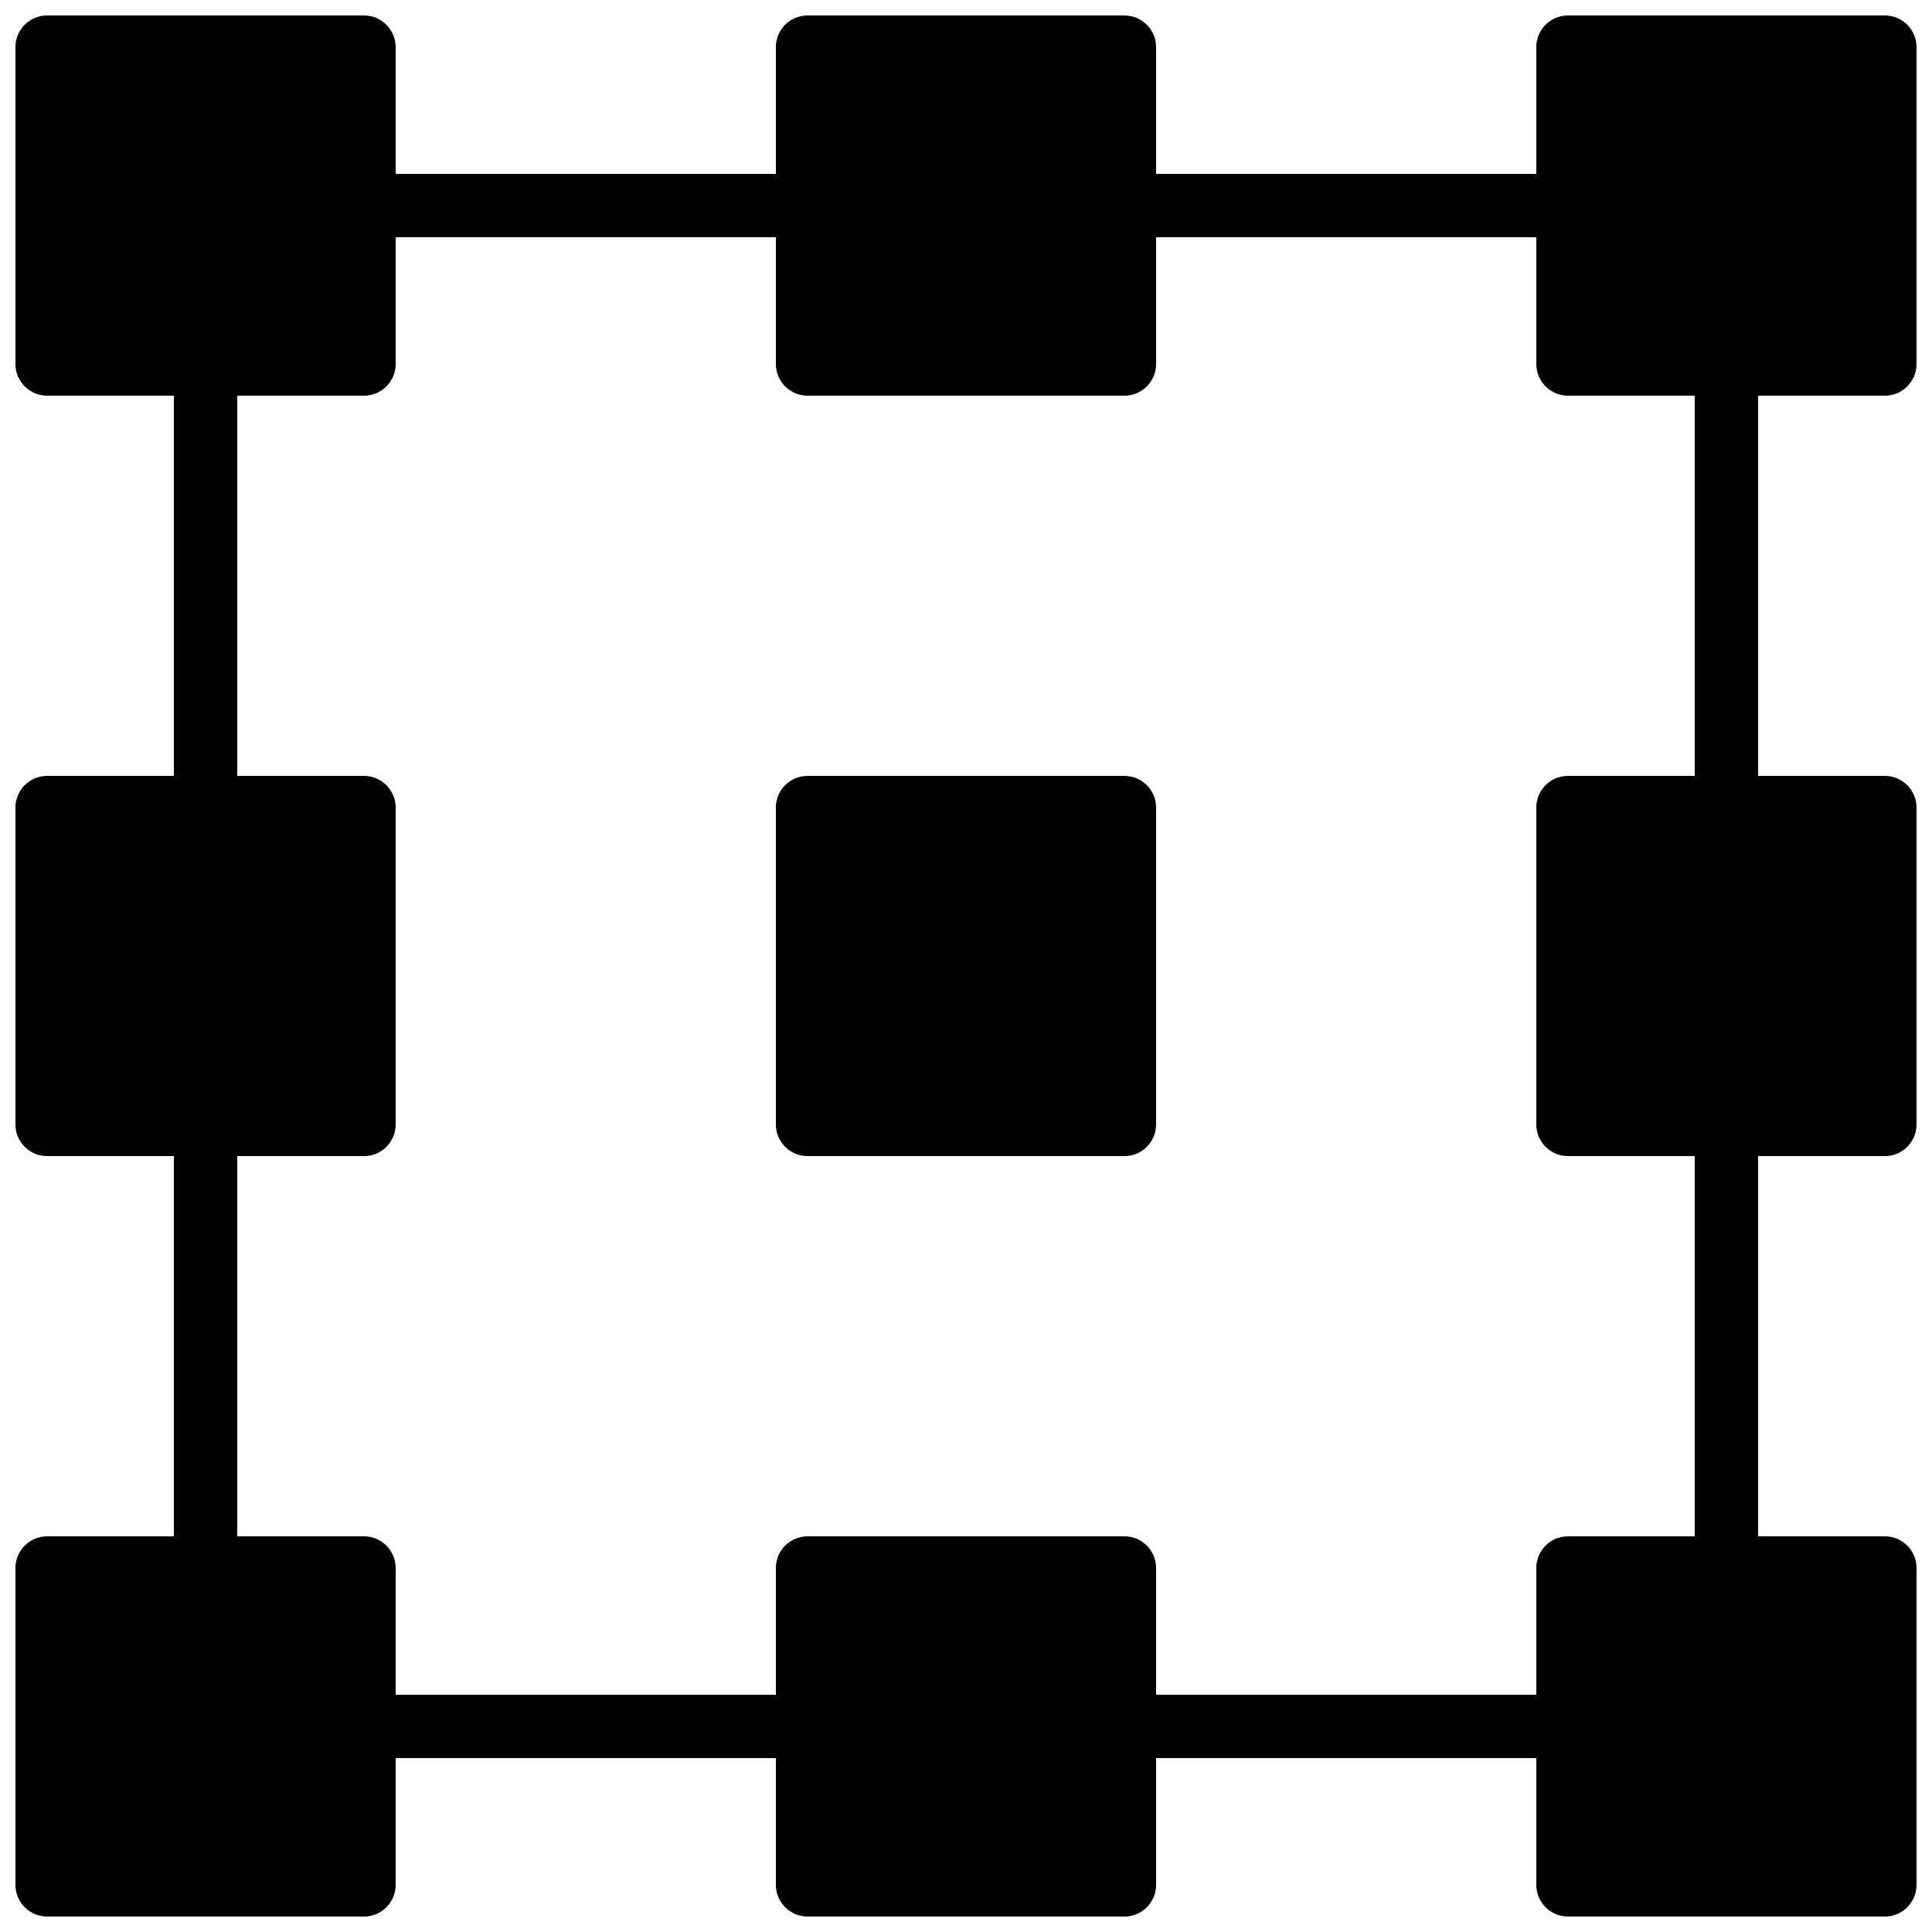
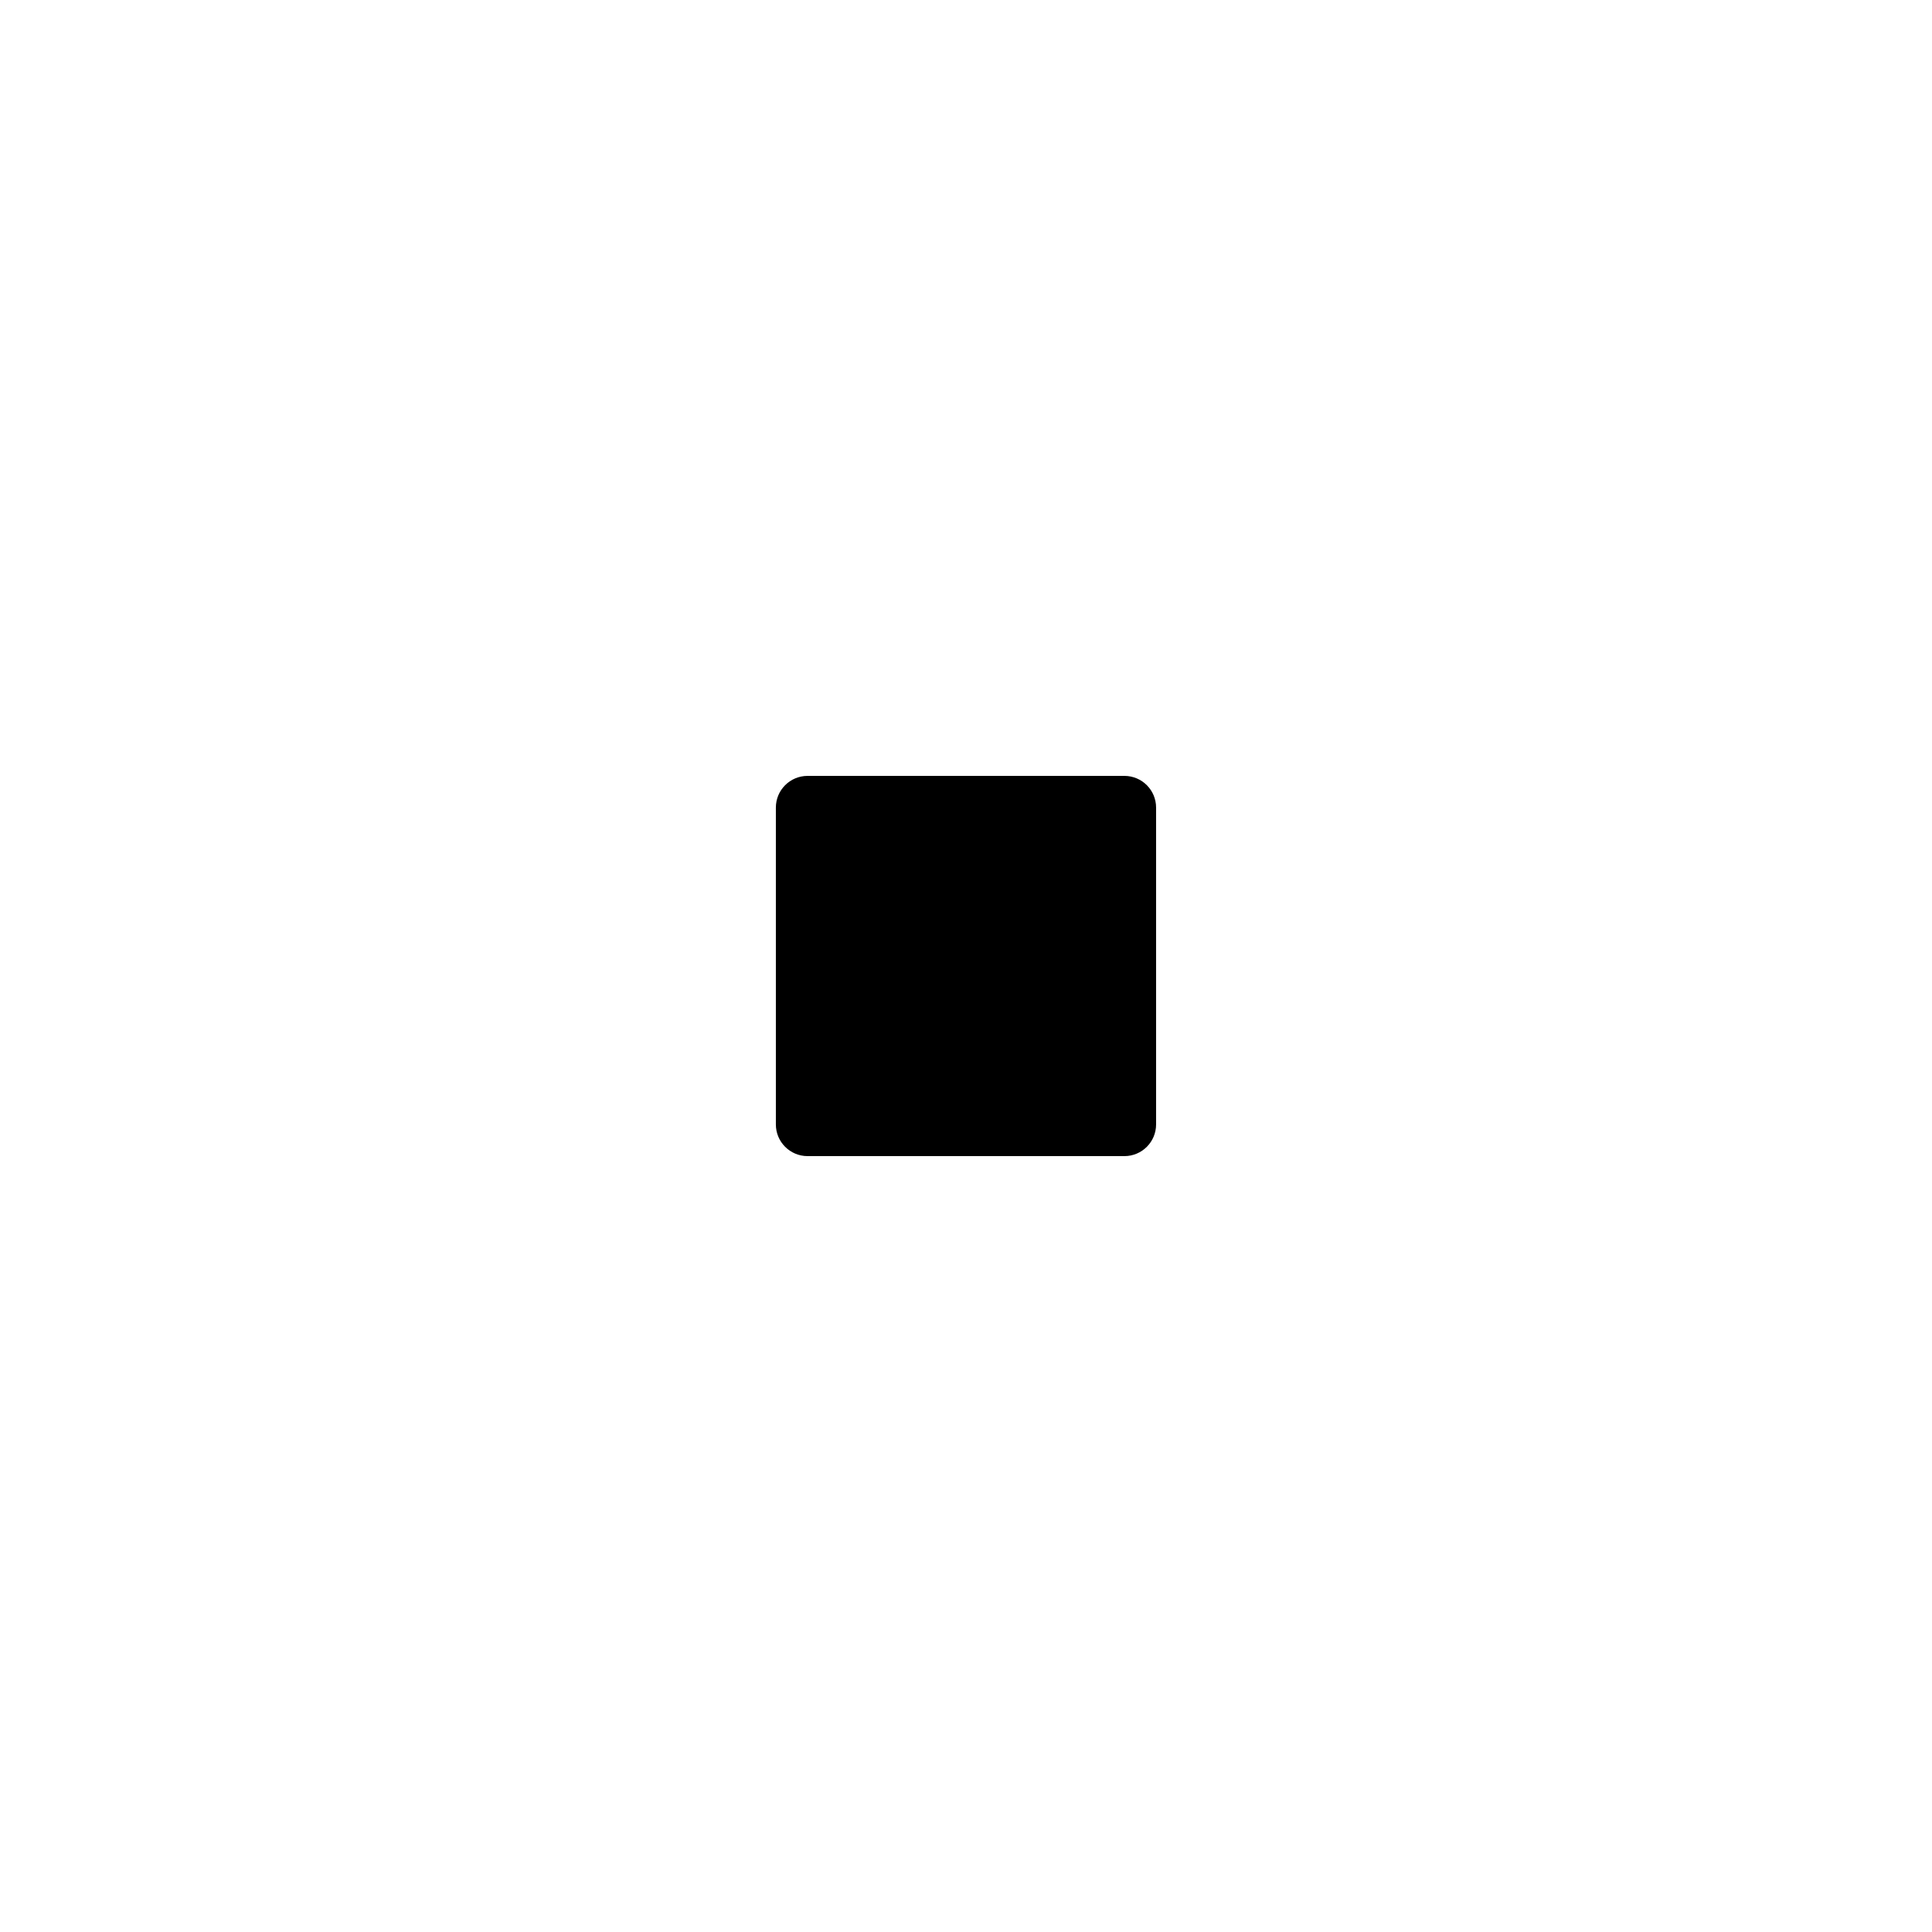
<svg xmlns="http://www.w3.org/2000/svg" width="800px" height="800px" version="1.1" viewBox="144 144 512 512">
  <defs>
    <clipPath id="a">
      <path d="m148.09 148.09h503.81v503.81h-503.81z" />
    </clipPath>
  </defs>
  <g clip-path="url(#a)">
-     <path d="m593.12 349.62h-33.586c-4.644 0-8.398 3.754-8.398 8.398v83.969c0 4.641 3.754 8.395 8.398 8.395h33.586v100.76h-33.586c-4.644 0-8.398 3.754-8.398 8.398v33.586h-100.76v-33.586c0-4.644-3.762-8.398-8.395-8.398h-83.969c-4.637 0-8.398 3.754-8.398 8.398v33.586h-100.76v-33.586c0-4.644-3.762-8.398-8.395-8.398h-33.59v-100.76h33.59c4.633 0 8.395-3.754 8.395-8.395v-83.969c0-4.644-3.762-8.398-8.395-8.398h-33.59v-100.76h33.59c4.633 0 8.395-3.754 8.395-8.398v-33.586h100.76v33.586c0 4.644 3.762 8.398 8.398 8.398h83.969c4.633 0 8.395-3.754 8.395-8.398v-33.586h100.76v33.586c0 4.644 3.754 8.398 8.398 8.398h33.586zm50.383-100.76c4.644 0 8.395-3.754 8.395-8.398v-83.965c0-4.644-3.75-8.398-8.395-8.398h-83.969c-4.644 0-8.398 3.754-8.398 8.398v33.586h-100.76v-33.586c0-4.644-3.762-8.398-8.395-8.398h-83.969c-4.637 0-8.398 3.754-8.398 8.398v33.586h-100.76v-33.586c0-4.644-3.762-8.398-8.395-8.398h-83.969c-4.637 0-8.398 3.754-8.398 8.398v83.965c0 4.644 3.762 8.398 8.398 8.398h33.586v100.76h-33.586c-4.637 0-8.398 3.754-8.398 8.398v83.969c0 4.641 3.762 8.395 8.398 8.395h33.586v100.76h-33.586c-4.637 0-8.398 3.754-8.398 8.398v83.969c0 4.641 3.762 8.395 8.398 8.395h83.969c4.633 0 8.395-3.754 8.395-8.395v-33.59h100.76v33.59c0 4.641 3.762 8.395 8.398 8.395h83.969c4.633 0 8.395-3.754 8.395-8.395v-33.59h100.76v33.59c0 4.641 3.754 8.395 8.398 8.395h83.969c4.644 0 8.395-3.754 8.395-8.395v-83.969c0-4.644-3.75-8.398-8.395-8.398h-33.586v-100.76h33.586c4.644 0 8.395-3.754 8.395-8.395v-83.969c0-4.644-3.75-8.398-8.395-8.398h-33.586v-100.76z" fill-rule="evenodd" />
-   </g>
+     </g>
  <path d="m441.98 349.62h-83.969c-4.637 0-8.398 3.754-8.398 8.398v83.969c0 4.641 3.762 8.395 8.398 8.395h83.969c4.633 0 8.395-3.754 8.395-8.395v-83.969c0-4.644-3.762-8.398-8.395-8.398" fill-rule="evenodd" />
</svg>